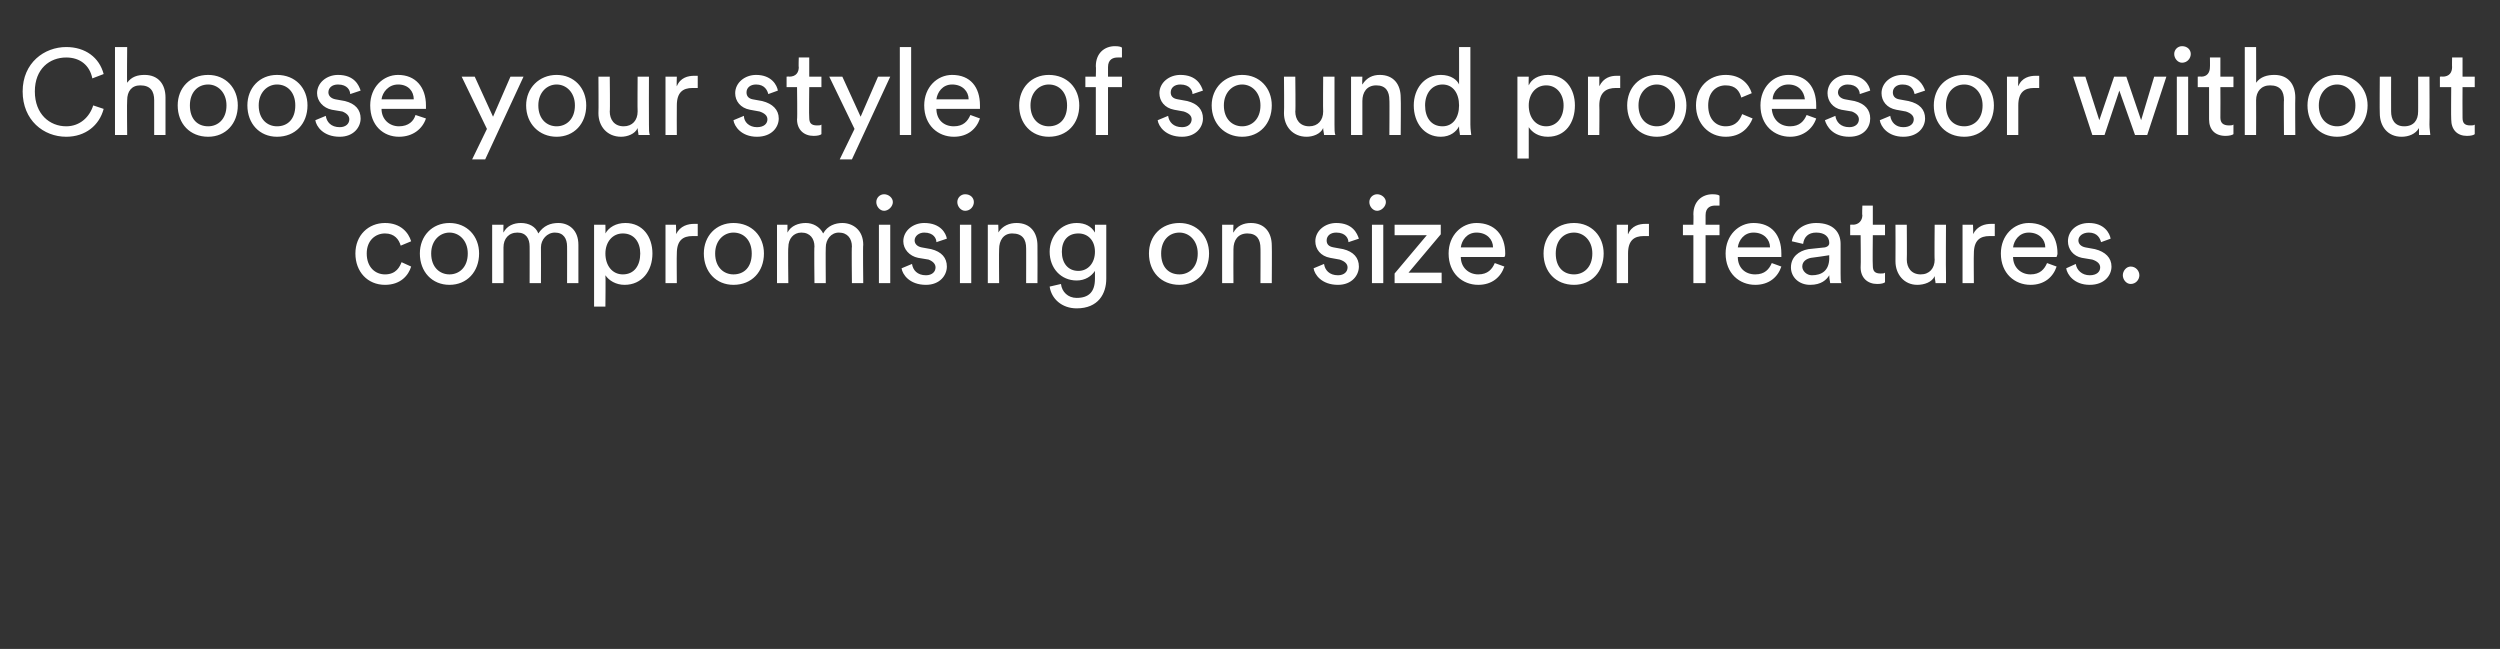
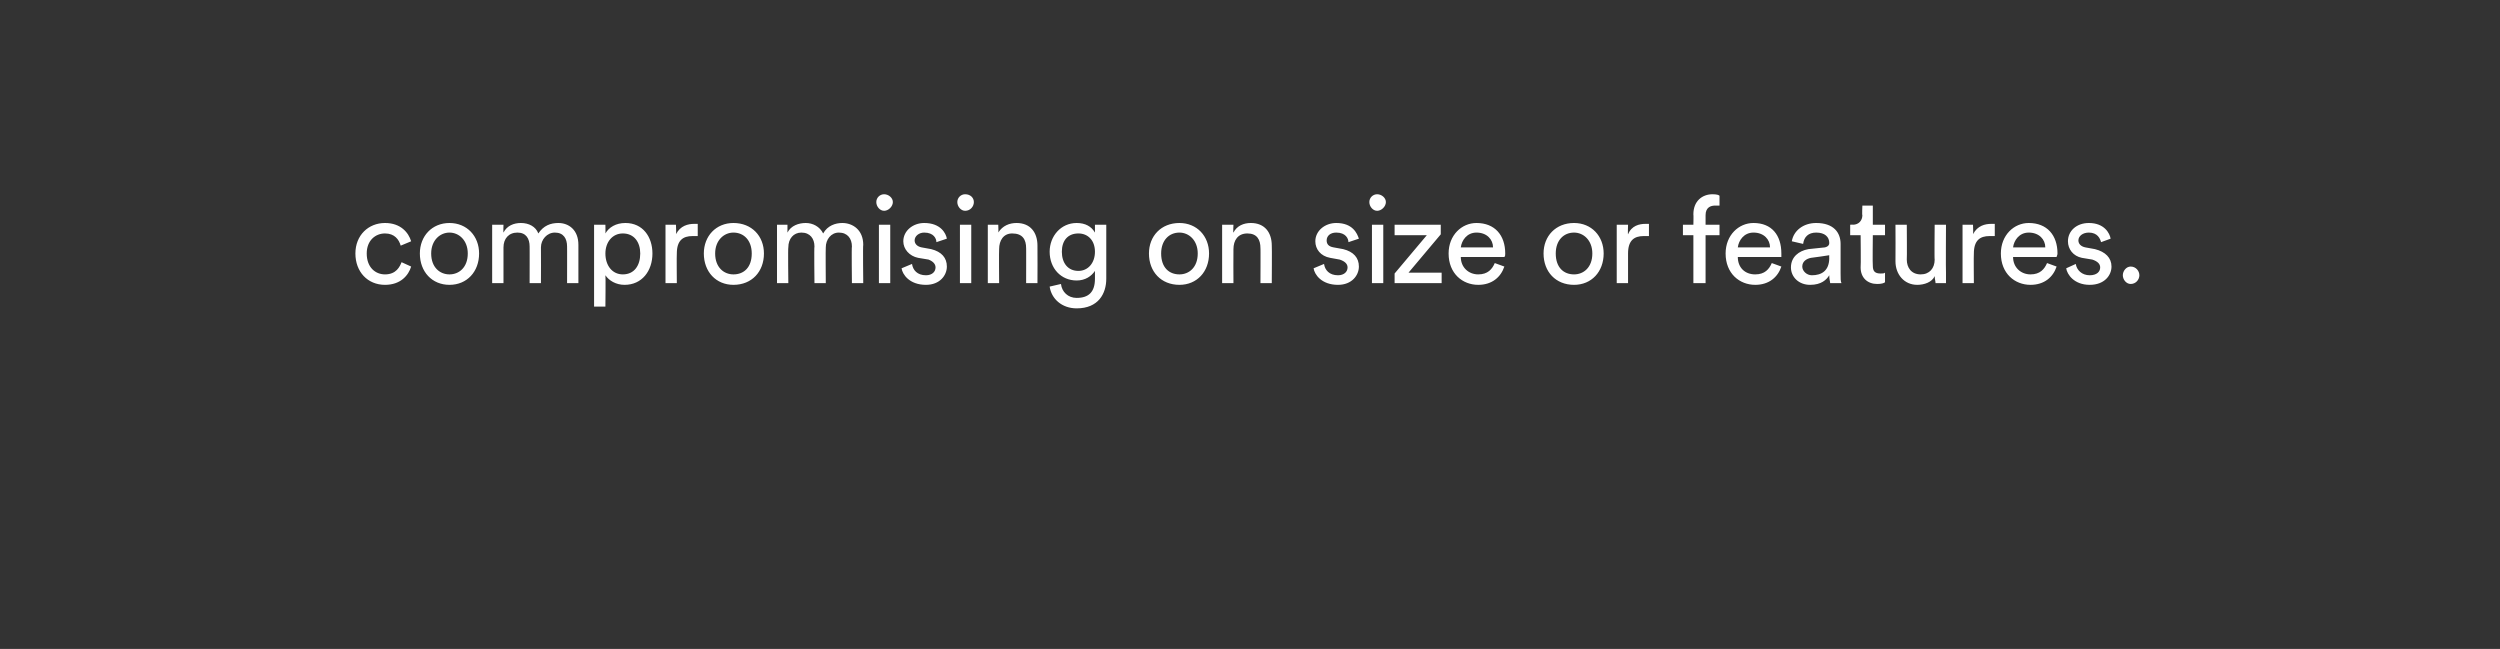
<svg xmlns="http://www.w3.org/2000/svg" version="1.1" width="287px" height="74.5px" viewBox="0 -5 287 74.5" style="top:-5px">
  <rect x="0" y="-5" width="287" height="74.5" fill="#333333" stroke="none" />
  <desc>Choose your style of sound processor without compromising on size or features.</desc>
  <defs />
  <g id="Polygon123968">
    <path d="M 42.1 24.1 C 42.1 25.7 43.1 26.5 44.2 26.5 C 45.5 26.5 45.9 25.6 46.1 25.1 C 46.1 25.1 47.2 25.6 47.2 25.6 C 46.9 26.6 46 27.7 44.2 27.7 C 42.2 27.7 40.8 26.2 40.8 24.1 C 40.8 22 42.3 20.6 44.2 20.6 C 46 20.6 46.9 21.7 47.2 22.7 C 47.2 22.7 46 23.2 46 23.2 C 45.8 22.5 45.3 21.8 44.2 21.8 C 43.1 21.8 42.1 22.6 42.1 24.1 Z M 53.7 24.1 C 53.7 22.6 52.7 21.7 51.6 21.7 C 50.5 21.7 49.5 22.6 49.5 24.1 C 49.5 25.7 50.5 26.5 51.6 26.5 C 52.7 26.5 53.7 25.7 53.7 24.1 Z M 55 24.1 C 55 26.2 53.6 27.7 51.6 27.7 C 49.6 27.7 48.2 26.2 48.2 24.1 C 48.2 22.1 49.6 20.6 51.6 20.6 C 53.6 20.6 55 22.1 55 24.1 Z M 56.5 27.5 L 56.5 20.8 L 57.8 20.8 C 57.8 20.8 57.77 21.66 57.8 21.7 C 58.2 20.9 59 20.6 59.8 20.6 C 60.7 20.6 61.5 21 61.8 21.8 C 62.4 20.9 63.2 20.6 64.1 20.6 C 65.3 20.6 66.4 21.4 66.4 23.1 C 66.41 23.13 66.4 27.5 66.4 27.5 L 65.1 27.5 C 65.1 27.5 65.11 23.27 65.1 23.3 C 65.1 22.4 64.7 21.7 63.7 21.7 C 62.8 21.7 62.1 22.5 62.1 23.4 C 62.12 23.43 62.1 27.5 62.1 27.5 L 60.8 27.5 C 60.8 27.5 60.81 23.27 60.8 23.3 C 60.8 22.4 60.4 21.7 59.4 21.7 C 58.4 21.7 57.8 22.4 57.8 23.4 C 57.81 23.44 57.8 27.5 57.8 27.5 L 56.5 27.5 Z M 68.2 30.2 L 68.2 20.8 L 69.5 20.8 C 69.5 20.8 69.52 21.82 69.5 21.8 C 69.9 21.1 70.7 20.6 71.8 20.6 C 73.8 20.6 74.9 22.2 74.9 24.1 C 74.9 26.1 73.7 27.7 71.7 27.7 C 70.7 27.7 69.9 27.2 69.5 26.6 C 69.54 26.59 69.5 30.2 69.5 30.2 L 68.2 30.2 Z M 73.5 24.1 C 73.5 22.8 72.8 21.8 71.5 21.8 C 70.3 21.8 69.5 22.8 69.5 24.1 C 69.5 25.5 70.3 26.5 71.5 26.5 C 72.8 26.5 73.5 25.5 73.5 24.1 C 73.5 24.1 73.5 24.1 73.5 24.1 Z M 80.1 22.1 C 79.9 22.1 79.7 22.1 79.5 22.1 C 78.4 22.1 77.7 22.6 77.7 24.1 C 77.67 24.13 77.7 27.5 77.7 27.5 L 76.4 27.5 L 76.4 20.8 L 77.6 20.8 C 77.6 20.8 77.65 21.94 77.6 21.9 C 78.1 20.9 79 20.7 79.7 20.7 C 79.8 20.7 80 20.7 80.1 20.7 C 80.1 20.7 80.1 22.1 80.1 22.1 Z M 86.3 24.1 C 86.3 22.6 85.4 21.7 84.2 21.7 C 83.1 21.7 82.1 22.6 82.1 24.1 C 82.1 25.7 83.1 26.5 84.2 26.5 C 85.4 26.5 86.3 25.7 86.3 24.1 Z M 87.7 24.1 C 87.7 26.2 86.3 27.7 84.2 27.7 C 82.2 27.7 80.8 26.2 80.8 24.1 C 80.8 22.1 82.2 20.6 84.2 20.6 C 86.3 20.6 87.7 22.1 87.7 24.1 Z M 89.2 27.5 L 89.2 20.8 L 90.4 20.8 C 90.4 20.8 90.41 21.66 90.4 21.7 C 90.8 20.9 91.7 20.6 92.5 20.6 C 93.3 20.6 94.1 21 94.5 21.8 C 95 20.9 95.9 20.6 96.7 20.6 C 97.9 20.6 99.1 21.4 99.1 23.1 C 99.05 23.13 99.1 27.5 99.1 27.5 L 97.8 27.5 C 97.8 27.5 97.75 23.27 97.8 23.3 C 97.8 22.4 97.3 21.7 96.3 21.7 C 95.4 21.7 94.8 22.5 94.8 23.4 C 94.77 23.43 94.8 27.5 94.8 27.5 L 93.5 27.5 C 93.5 27.5 93.45 23.27 93.5 23.3 C 93.5 22.4 93 21.7 92 21.7 C 91.1 21.7 90.5 22.4 90.5 23.4 C 90.45 23.44 90.5 27.5 90.5 27.5 L 89.2 27.5 Z M 100.9 27.5 L 100.9 20.8 L 102.2 20.8 L 102.2 27.5 L 100.9 27.5 Z M 101.5 17.3 C 102 17.3 102.5 17.7 102.5 18.2 C 102.5 18.7 102 19.2 101.5 19.2 C 101 19.2 100.6 18.7 100.6 18.2 C 100.6 17.7 101 17.3 101.5 17.3 Z M 104.7 25.3 C 104.8 26 105.3 26.6 106.3 26.6 C 107 26.6 107.4 26.2 107.4 25.7 C 107.4 25.3 107.1 25 106.6 24.8 C 106.6 24.8 105.4 24.6 105.4 24.6 C 104.4 24.4 103.7 23.6 103.7 22.7 C 103.7 21.5 104.8 20.6 106.1 20.6 C 108 20.6 108.6 21.8 108.7 22.4 C 108.7 22.4 107.5 22.8 107.5 22.8 C 107.5 22.4 107.2 21.7 106.1 21.7 C 105.5 21.7 105 22.1 105 22.6 C 105 23 105.3 23.3 105.8 23.4 C 105.8 23.4 106.9 23.6 106.9 23.6 C 108.1 23.9 108.7 24.6 108.7 25.6 C 108.7 26.6 107.9 27.7 106.3 27.7 C 104.4 27.7 103.6 26.5 103.5 25.8 C 103.5 25.8 104.7 25.3 104.7 25.3 Z M 110.2 27.5 L 110.2 20.8 L 111.5 20.8 L 111.5 27.5 L 110.2 27.5 Z M 110.8 17.3 C 111.4 17.3 111.8 17.7 111.8 18.2 C 111.8 18.7 111.4 19.2 110.8 19.2 C 110.3 19.2 109.9 18.7 109.9 18.2 C 109.9 17.7 110.3 17.3 110.8 17.3 Z M 114.7 27.5 L 113.4 27.5 L 113.4 20.8 L 114.6 20.8 C 114.6 20.8 114.64 21.73 114.6 21.7 C 115.1 20.9 115.9 20.6 116.7 20.6 C 118.3 20.6 119.1 21.7 119.1 23.2 C 119.12 23.23 119.1 27.5 119.1 27.5 L 117.8 27.5 C 117.8 27.5 117.81 23.45 117.8 23.5 C 117.8 22.5 117.4 21.8 116.2 21.8 C 115.2 21.8 114.7 22.6 114.7 23.6 C 114.67 23.61 114.7 27.5 114.7 27.5 Z M 121.8 27.6 C 121.9 28.5 122.6 29.2 123.6 29.2 C 125 29.2 125.7 28.5 125.7 27 C 125.7 27 125.7 26.1 125.7 26.1 C 125.3 26.7 124.6 27.2 123.6 27.2 C 121.8 27.2 120.5 25.8 120.5 23.9 C 120.5 22.1 121.8 20.6 123.6 20.6 C 124.6 20.6 125.3 21 125.7 21.7 C 125.69 21.7 125.7 20.8 125.7 20.8 L 127 20.8 C 127 20.8 126.99 27 127 27 C 127 28.7 126.1 30.4 123.6 30.4 C 121.9 30.4 120.7 29.3 120.5 27.9 C 120.5 27.9 121.8 27.6 121.8 27.6 Z M 125.7 23.9 C 125.7 22.6 124.9 21.8 123.8 21.8 C 122.6 21.8 121.9 22.6 121.9 23.9 C 121.9 25.2 122.6 26.1 123.8 26.1 C 124.9 26.1 125.7 25.2 125.7 23.9 Z M 137.5 24.1 C 137.5 22.6 136.5 21.7 135.4 21.7 C 134.2 21.7 133.3 22.6 133.3 24.1 C 133.3 25.7 134.2 26.5 135.4 26.5 C 136.5 26.5 137.5 25.7 137.5 24.1 Z M 138.8 24.1 C 138.8 26.2 137.4 27.7 135.4 27.7 C 133.3 27.7 131.9 26.2 131.9 24.1 C 131.9 22.1 133.3 20.6 135.4 20.6 C 137.4 20.6 138.8 22.1 138.8 24.1 Z M 141.6 27.5 L 140.3 27.5 L 140.3 20.8 L 141.6 20.8 C 141.6 20.8 141.55 21.73 141.6 21.7 C 142 20.9 142.8 20.6 143.6 20.6 C 145.2 20.6 146 21.7 146 23.2 C 146.03 23.23 146 27.5 146 27.5 L 144.7 27.5 C 144.7 27.5 144.72 23.45 144.7 23.5 C 144.7 22.5 144.3 21.8 143.2 21.8 C 142.1 21.8 141.6 22.6 141.6 23.6 C 141.58 23.61 141.6 27.5 141.6 27.5 Z M 152 25.3 C 152.1 26 152.6 26.6 153.6 26.6 C 154.3 26.6 154.7 26.2 154.7 25.7 C 154.7 25.3 154.4 25 153.8 24.8 C 153.8 24.8 152.7 24.6 152.7 24.6 C 151.6 24.4 151 23.6 151 22.7 C 151 21.5 152.1 20.6 153.4 20.6 C 155.3 20.6 155.8 21.8 156 22.4 C 156 22.4 154.8 22.8 154.8 22.8 C 154.8 22.4 154.5 21.7 153.4 21.7 C 152.7 21.7 152.3 22.1 152.3 22.6 C 152.3 23 152.5 23.3 153.1 23.4 C 153.1 23.4 154.2 23.6 154.2 23.6 C 155.4 23.9 156 24.6 156 25.6 C 156 26.6 155.2 27.7 153.6 27.7 C 151.7 27.7 150.9 26.5 150.8 25.8 C 150.8 25.8 152 25.3 152 25.3 Z M 157.5 27.5 L 157.5 20.8 L 158.8 20.8 L 158.8 27.5 L 157.5 27.5 Z M 158.1 17.3 C 158.6 17.3 159.1 17.7 159.1 18.2 C 159.1 18.7 158.6 19.2 158.1 19.2 C 157.6 19.2 157.2 18.7 157.2 18.2 C 157.2 17.7 157.6 17.3 158.1 17.3 Z M 160.1 27.5 L 160.1 26.4 L 163.8 22 L 160.1 22 L 160.1 20.8 L 165.4 20.8 L 165.4 21.9 L 161.7 26.3 L 165.5 26.3 L 165.5 27.5 L 160.1 27.5 Z M 171.4 23.4 C 171.4 22.5 170.7 21.7 169.5 21.7 C 168.4 21.7 167.8 22.6 167.7 23.4 C 167.7 23.4 171.4 23.4 171.4 23.4 Z M 172.7 25.6 C 172.3 26.8 171.3 27.7 169.7 27.7 C 167.9 27.7 166.3 26.4 166.3 24.1 C 166.3 22 167.8 20.6 169.5 20.6 C 171.6 20.6 172.8 22 172.8 24.1 C 172.8 24.3 172.8 24.4 172.7 24.5 C 172.7 24.5 167.7 24.5 167.7 24.5 C 167.7 25.7 168.6 26.5 169.7 26.5 C 170.8 26.5 171.3 25.9 171.6 25.2 C 171.6 25.2 172.7 25.6 172.7 25.6 Z M 182.8 24.1 C 182.8 22.6 181.8 21.7 180.7 21.7 C 179.5 21.7 178.6 22.6 178.6 24.1 C 178.6 25.7 179.5 26.5 180.7 26.5 C 181.8 26.5 182.8 25.7 182.8 24.1 Z M 184.1 24.1 C 184.1 26.2 182.7 27.7 180.7 27.7 C 178.6 27.7 177.2 26.2 177.2 24.1 C 177.2 22.1 178.6 20.6 180.7 20.6 C 182.7 20.6 184.1 22.1 184.1 24.1 Z M 189.3 22.1 C 189.1 22.1 188.9 22.1 188.7 22.1 C 187.6 22.1 186.9 22.6 186.9 24.1 C 186.89 24.13 186.9 27.5 186.9 27.5 L 185.6 27.5 L 185.6 20.8 L 186.9 20.8 C 186.9 20.8 186.86 21.94 186.9 21.9 C 187.3 20.9 188.2 20.7 188.9 20.7 C 189.1 20.7 189.2 20.7 189.3 20.7 C 189.3 20.7 189.3 22.1 189.3 22.1 Z M 195.8 22 L 195.8 27.5 L 194.4 27.5 L 194.4 22 L 193.2 22 L 193.2 20.8 L 194.4 20.8 C 194.4 20.8 194.43 19.63 194.4 19.6 C 194.4 18.1 195.4 17.3 196.6 17.3 C 197.1 17.3 197.4 17.4 197.4 17.5 C 197.4 17.5 197.4 18.6 197.4 18.6 C 197.4 18.6 197.2 18.6 196.9 18.6 C 196.4 18.6 195.8 18.8 195.8 19.7 C 195.79 19.7 195.8 20.8 195.8 20.8 L 197.4 20.8 L 197.4 22 L 195.8 22 Z M 203.2 23.4 C 203.2 22.5 202.5 21.7 201.3 21.7 C 200.2 21.7 199.6 22.6 199.5 23.4 C 199.5 23.4 203.2 23.4 203.2 23.4 Z M 204.5 25.6 C 204.1 26.8 203.1 27.7 201.5 27.7 C 199.7 27.7 198.1 26.4 198.1 24.1 C 198.1 22 199.6 20.6 201.3 20.6 C 203.4 20.6 204.5 22 204.5 24.1 C 204.5 24.3 204.5 24.4 204.5 24.5 C 204.5 24.5 199.5 24.5 199.5 24.5 C 199.5 25.7 200.3 26.5 201.5 26.5 C 202.6 26.5 203.1 25.9 203.4 25.2 C 203.4 25.2 204.5 25.6 204.5 25.6 Z M 207.6 23.6 C 207.6 23.6 209.5 23.4 209.5 23.4 C 209.9 23.3 210 23.1 210 22.9 C 210 22.2 209.5 21.7 208.5 21.7 C 207.6 21.7 207.1 22.2 207 23 C 207 23 205.7 22.7 205.7 22.7 C 205.9 21.5 207 20.6 208.5 20.6 C 210.5 20.6 211.3 21.7 211.3 23 C 211.3 23 211.3 26.4 211.3 26.4 C 211.3 27 211.3 27.3 211.4 27.5 C 211.4 27.5 210.1 27.5 210.1 27.5 C 210.1 27.3 210 27.1 210 26.6 C 209.7 27.1 209.1 27.7 207.8 27.7 C 206.5 27.7 205.6 26.8 205.6 25.7 C 205.6 24.5 206.5 23.8 207.6 23.6 Z M 210 24.6 C 209.98 24.62 210 24.3 210 24.3 C 210 24.3 207.92 24.62 207.9 24.6 C 207.4 24.7 206.9 25 206.9 25.6 C 206.9 26.1 207.4 26.6 208 26.6 C 209.1 26.6 210 26.1 210 24.6 Z M 215 20.8 L 216.4 20.8 L 216.4 22 L 215 22 C 215 22 214.96 25.46 215 25.5 C 215 26.1 215.2 26.4 215.9 26.4 C 216.1 26.4 216.3 26.4 216.4 26.3 C 216.4 26.3 216.4 27.4 216.4 27.4 C 216.3 27.5 216 27.6 215.5 27.6 C 214.4 27.6 213.6 26.9 213.6 25.7 C 213.64 25.65 213.6 22 213.6 22 L 212.4 22 L 212.4 20.8 C 212.4 20.8 212.72 20.77 212.7 20.8 C 213.4 20.8 213.8 20.3 213.8 19.7 C 213.75 19.73 213.8 18.6 213.8 18.6 L 215 18.6 L 215 20.8 Z M 222.1 26.7 C 221.8 27.4 220.9 27.7 220.1 27.7 C 218.6 27.7 217.6 26.5 217.6 25 C 217.62 25.01 217.6 20.8 217.6 20.8 L 218.9 20.8 C 218.9 20.8 218.93 24.81 218.9 24.8 C 218.9 25.7 219.4 26.5 220.5 26.5 C 221.5 26.5 222.1 25.8 222.1 24.8 C 222.06 24.83 222.1 20.8 222.1 20.8 L 223.4 20.8 C 223.4 20.8 223.37 26.25 223.4 26.3 C 223.4 26.8 223.4 27.3 223.4 27.5 C 223.4 27.5 222.2 27.5 222.2 27.5 C 222.2 27.3 222.1 27 222.1 26.7 C 222.1 26.7 222.1 26.7 222.1 26.7 Z M 229 22.1 C 228.8 22.1 228.6 22.1 228.4 22.1 C 227.3 22.1 226.6 22.6 226.6 24.1 C 226.57 24.13 226.6 27.5 226.6 27.5 L 225.3 27.5 L 225.3 20.8 L 226.5 20.8 C 226.5 20.8 226.55 21.94 226.5 21.9 C 227 20.9 227.9 20.7 228.6 20.7 C 228.7 20.7 228.9 20.7 229 20.7 C 229 20.7 229 22.1 229 22.1 Z M 234.8 23.4 C 234.8 22.5 234.1 21.7 232.9 21.7 C 231.8 21.7 231.2 22.6 231.1 23.4 C 231.1 23.4 234.8 23.4 234.8 23.4 Z M 236.1 25.6 C 235.7 26.8 234.7 27.7 233.1 27.7 C 231.3 27.7 229.7 26.4 229.7 24.1 C 229.7 22 231.2 20.6 232.9 20.6 C 235 20.6 236.2 22 236.2 24.1 C 236.2 24.3 236.1 24.4 236.1 24.5 C 236.1 24.5 231.1 24.5 231.1 24.5 C 231.1 25.7 232 26.5 233.1 26.5 C 234.2 26.5 234.7 25.9 235 25.2 C 235 25.2 236.1 25.6 236.1 25.6 Z M 238.3 25.3 C 238.4 26 239 26.6 239.9 26.6 C 240.7 26.6 241.1 26.2 241.1 25.7 C 241.1 25.3 240.8 25 240.2 24.8 C 240.2 24.8 239 24.6 239 24.6 C 238 24.4 237.4 23.6 237.4 22.7 C 237.4 21.5 238.4 20.6 239.8 20.6 C 241.6 20.6 242.2 21.8 242.3 22.4 C 242.3 22.4 241.2 22.8 241.2 22.8 C 241.1 22.4 240.8 21.7 239.8 21.7 C 239.1 21.7 238.6 22.1 238.6 22.6 C 238.6 23 238.9 23.3 239.4 23.4 C 239.4 23.4 240.5 23.6 240.5 23.6 C 241.7 23.9 242.4 24.6 242.4 25.6 C 242.4 26.6 241.6 27.7 239.9 27.7 C 238.1 27.7 237.3 26.5 237.2 25.8 C 237.2 25.8 238.3 25.3 238.3 25.3 Z M 244.6 25.6 C 245.2 25.6 245.6 26.1 245.6 26.6 C 245.6 27.1 245.2 27.6 244.6 27.6 C 244.1 27.6 243.7 27.1 243.7 26.6 C 243.7 26.1 244.1 25.6 244.6 25.6 Z " stroke="none" fill="#fff" />
  </g>
  <g id="Polygon123967">
-     <path d="M 2.6 5.5 C 2.6 2.2 5.1 0.4 7.6 0.4 C 9.8 0.4 11.4 1.6 11.9 3.5 C 11.9 3.5 10.6 4 10.6 4 C 10.3 2.5 9.2 1.6 7.6 1.6 C 5.7 1.6 4 2.9 4 5.5 C 4 8.1 5.7 9.5 7.6 9.5 C 9.2 9.5 10.3 8.4 10.7 7.1 C 10.7 7.1 11.9 7.5 11.9 7.5 C 11.4 9.4 9.8 10.7 7.6 10.7 C 5 10.7 2.6 8.8 2.6 5.5 Z M 14.6 10.5 L 13.2 10.5 L 13.2 0.4 L 14.6 0.4 C 14.6 0.4 14.56 4.55 14.6 4.5 C 15.1 3.8 15.8 3.6 16.6 3.6 C 18.2 3.6 19 4.7 19 6.2 C 19.01 6.23 19 10.5 19 10.5 L 17.7 10.5 C 17.7 10.5 17.7 6.45 17.7 6.5 C 17.7 5.5 17.3 4.8 16.1 4.8 C 15.1 4.8 14.6 5.5 14.6 6.5 C 14.56 6.54 14.6 10.5 14.6 10.5 Z M 26 7.1 C 26 5.6 25 4.7 23.9 4.7 C 22.7 4.7 21.8 5.6 21.8 7.1 C 21.8 8.7 22.7 9.5 23.9 9.5 C 25 9.5 26 8.7 26 7.1 Z M 27.3 7.1 C 27.3 9.2 25.9 10.7 23.9 10.7 C 21.8 10.7 20.4 9.2 20.4 7.1 C 20.4 5.1 21.8 3.6 23.9 3.6 C 25.9 3.6 27.3 5.1 27.3 7.1 Z M 33.9 7.1 C 33.9 5.6 33 4.7 31.8 4.7 C 30.7 4.7 29.7 5.6 29.7 7.1 C 29.7 8.7 30.7 9.5 31.8 9.5 C 33 9.5 33.9 8.7 33.9 7.1 Z M 35.3 7.1 C 35.3 9.2 33.9 10.7 31.8 10.7 C 29.8 10.7 28.4 9.2 28.4 7.1 C 28.4 5.1 29.8 3.6 31.8 3.6 C 33.9 3.6 35.3 5.1 35.3 7.1 Z M 37.4 8.3 C 37.5 9 38 9.6 39 9.6 C 39.7 9.6 40.1 9.2 40.1 8.7 C 40.1 8.3 39.8 8 39.3 7.8 C 39.3 7.8 38.1 7.6 38.1 7.6 C 37.1 7.4 36.4 6.6 36.4 5.7 C 36.4 4.5 37.5 3.6 38.8 3.6 C 40.7 3.6 41.2 4.8 41.4 5.4 C 41.4 5.4 40.2 5.8 40.2 5.8 C 40.2 5.4 39.9 4.7 38.8 4.7 C 38.1 4.7 37.7 5.1 37.7 5.6 C 37.7 6 38 6.3 38.5 6.4 C 38.5 6.4 39.6 6.6 39.6 6.6 C 40.8 6.9 41.4 7.6 41.4 8.6 C 41.4 9.6 40.6 10.7 39 10.7 C 37.1 10.7 36.3 9.5 36.2 8.8 C 36.2 8.8 37.4 8.3 37.4 8.3 Z M 47.5 6.4 C 47.5 5.5 46.9 4.7 45.7 4.7 C 44.6 4.7 43.9 5.6 43.8 6.4 C 43.8 6.4 47.5 6.4 47.5 6.4 Z M 48.9 8.6 C 48.5 9.8 47.4 10.7 45.8 10.7 C 44 10.7 42.5 9.4 42.5 7.1 C 42.5 5 44 3.6 45.7 3.6 C 47.7 3.6 48.9 5 48.9 7.1 C 48.9 7.3 48.9 7.4 48.9 7.5 C 48.9 7.5 43.8 7.5 43.8 7.5 C 43.8 8.7 44.7 9.5 45.8 9.5 C 46.9 9.5 47.5 8.9 47.7 8.2 C 47.7 8.2 48.9 8.6 48.9 8.6 Z M 54.2 13.3 L 55.9 9.8 L 53 3.8 L 54.5 3.8 L 56.6 8.4 L 58.6 3.8 L 60.1 3.8 L 55.7 13.3 L 54.2 13.3 Z M 66 7.1 C 66 5.6 65 4.7 63.9 4.7 C 62.8 4.7 61.8 5.6 61.8 7.1 C 61.8 8.7 62.8 9.5 63.9 9.5 C 65 9.5 66 8.7 66 7.1 Z M 67.3 7.1 C 67.3 9.2 65.9 10.7 63.9 10.7 C 61.9 10.7 60.4 9.2 60.4 7.1 C 60.4 5.1 61.9 3.6 63.9 3.6 C 65.9 3.6 67.3 5.1 67.3 7.1 Z M 73.2 9.7 C 72.9 10.4 72 10.7 71.3 10.7 C 69.7 10.7 68.7 9.5 68.7 8 C 68.73 8.01 68.7 3.8 68.7 3.8 L 70 3.8 C 70 3.8 70.05 7.81 70 7.8 C 70 8.7 70.5 9.5 71.6 9.5 C 72.6 9.5 73.2 8.8 73.2 7.8 C 73.17 7.83 73.2 3.8 73.2 3.8 L 74.5 3.8 C 74.5 3.8 74.48 9.25 74.5 9.3 C 74.5 9.8 74.5 10.3 74.6 10.5 C 74.6 10.5 73.3 10.5 73.3 10.5 C 73.3 10.3 73.2 10 73.2 9.7 C 73.2 9.7 73.2 9.7 73.2 9.7 Z M 80.1 5.1 C 79.9 5.1 79.7 5.1 79.5 5.1 C 78.4 5.1 77.7 5.6 77.7 7.1 C 77.68 7.13 77.7 10.5 77.7 10.5 L 76.4 10.5 L 76.4 3.8 L 77.7 3.8 C 77.7 3.8 77.66 4.94 77.7 4.9 C 78.1 3.9 79 3.7 79.7 3.7 C 79.9 3.7 80 3.7 80.1 3.7 C 80.1 3.7 80.1 5.1 80.1 5.1 Z M 85.4 8.3 C 85.4 9 86 9.6 86.9 9.6 C 87.7 9.6 88.1 9.2 88.1 8.7 C 88.1 8.3 87.8 8 87.2 7.8 C 87.2 7.8 86.1 7.6 86.1 7.6 C 85 7.4 84.4 6.6 84.4 5.7 C 84.4 4.5 85.5 3.6 86.8 3.6 C 88.6 3.6 89.2 4.8 89.3 5.4 C 89.3 5.4 88.2 5.8 88.2 5.8 C 88.1 5.4 87.8 4.7 86.8 4.7 C 86.1 4.7 85.7 5.1 85.7 5.6 C 85.7 6 85.9 6.3 86.4 6.4 C 86.4 6.4 87.5 6.6 87.5 6.6 C 88.7 6.9 89.4 7.6 89.4 8.6 C 89.4 9.6 88.6 10.7 86.9 10.7 C 85.1 10.7 84.3 9.5 84.2 8.8 C 84.2 8.8 85.4 8.3 85.4 8.3 Z M 92.9 3.8 L 94.3 3.8 L 94.3 5 L 92.9 5 C 92.9 5 92.86 8.46 92.9 8.5 C 92.9 9.1 93.1 9.4 93.8 9.4 C 94 9.4 94.2 9.4 94.3 9.3 C 94.3 9.3 94.3 10.4 94.3 10.4 C 94.2 10.5 93.9 10.6 93.4 10.6 C 92.3 10.6 91.5 9.9 91.5 8.7 C 91.55 8.65 91.5 5 91.5 5 L 90.3 5 L 90.3 3.8 C 90.3 3.8 90.62 3.77 90.6 3.8 C 91.4 3.8 91.7 3.3 91.7 2.7 C 91.66 2.73 91.7 1.6 91.7 1.6 L 92.9 1.6 L 92.9 3.8 Z M 96.4 13.3 L 98.1 9.8 L 95.2 3.8 L 96.7 3.8 L 98.8 8.4 L 100.8 3.8 L 102.2 3.8 L 97.8 13.3 L 96.4 13.3 Z M 103.3 10.5 L 103.3 0.4 L 104.6 0.4 L 104.6 10.5 L 103.3 10.5 Z M 111.2 6.4 C 111.2 5.5 110.5 4.7 109.3 4.7 C 108.2 4.7 107.6 5.6 107.5 6.4 C 107.5 6.4 111.2 6.4 111.2 6.4 Z M 112.5 8.6 C 112.1 9.8 111.1 10.7 109.5 10.7 C 107.7 10.7 106.1 9.4 106.1 7.1 C 106.1 5 107.6 3.6 109.3 3.6 C 111.4 3.6 112.5 5 112.5 7.1 C 112.5 7.3 112.5 7.4 112.5 7.5 C 112.5 7.5 107.5 7.5 107.5 7.5 C 107.5 8.7 108.3 9.5 109.5 9.5 C 110.6 9.5 111.1 8.9 111.4 8.2 C 111.4 8.2 112.5 8.6 112.5 8.6 Z M 122.5 7.1 C 122.5 5.6 121.6 4.7 120.4 4.7 C 119.3 4.7 118.3 5.6 118.3 7.1 C 118.3 8.7 119.3 9.5 120.4 9.5 C 121.6 9.5 122.5 8.7 122.5 7.1 Z M 123.9 7.1 C 123.9 9.2 122.5 10.7 120.4 10.7 C 118.4 10.7 117 9.2 117 7.1 C 117 5.1 118.4 3.6 120.4 3.6 C 122.5 3.6 123.9 5.1 123.9 7.1 Z M 127.2 5 L 127.2 10.5 L 125.8 10.5 L 125.8 5 L 124.6 5 L 124.6 3.8 L 125.8 3.8 C 125.8 3.8 125.84 2.63 125.8 2.6 C 125.8 1.1 126.8 0.3 128 0.3 C 128.5 0.3 128.8 0.4 128.8 0.5 C 128.8 0.5 128.8 1.6 128.8 1.6 C 128.8 1.6 128.6 1.6 128.3 1.6 C 127.8 1.6 127.2 1.8 127.2 2.7 C 127.19 2.7 127.2 3.8 127.2 3.8 L 128.8 3.8 L 128.8 5 L 127.2 5 Z M 134.1 8.3 C 134.2 9 134.7 9.6 135.7 9.6 C 136.4 9.6 136.8 9.2 136.8 8.7 C 136.8 8.3 136.5 8 135.9 7.8 C 135.9 7.8 134.8 7.6 134.8 7.6 C 133.7 7.4 133.1 6.6 133.1 5.7 C 133.1 4.5 134.2 3.6 135.5 3.6 C 137.4 3.6 137.9 4.8 138.1 5.4 C 138.1 5.4 136.9 5.8 136.9 5.8 C 136.9 5.4 136.6 4.7 135.5 4.7 C 134.8 4.7 134.4 5.1 134.4 5.6 C 134.4 6 134.6 6.3 135.2 6.4 C 135.2 6.4 136.3 6.6 136.3 6.6 C 137.5 6.9 138.1 7.6 138.1 8.6 C 138.1 9.6 137.3 10.7 135.7 10.7 C 133.8 10.7 133 9.5 132.9 8.8 C 132.9 8.8 134.1 8.3 134.1 8.3 Z M 144.7 7.1 C 144.7 5.6 143.7 4.7 142.6 4.7 C 141.5 4.7 140.5 5.6 140.5 7.1 C 140.5 8.7 141.5 9.5 142.6 9.5 C 143.7 9.5 144.7 8.7 144.7 7.1 Z M 146 7.1 C 146 9.2 144.6 10.7 142.6 10.7 C 140.6 10.7 139.1 9.2 139.1 7.1 C 139.1 5.1 140.6 3.6 142.6 3.6 C 144.6 3.6 146 5.1 146 7.1 Z M 151.9 9.7 C 151.6 10.4 150.7 10.7 150 10.7 C 148.4 10.7 147.4 9.5 147.4 8 C 147.44 8.01 147.4 3.8 147.4 3.8 L 148.7 3.8 C 148.7 3.8 148.75 7.81 148.7 7.8 C 148.7 8.7 149.2 9.5 150.3 9.5 C 151.3 9.5 151.9 8.8 151.9 7.8 C 151.87 7.83 151.9 3.8 151.9 3.8 L 153.2 3.8 C 153.2 3.8 153.19 9.25 153.2 9.3 C 153.2 9.8 153.2 10.3 153.3 10.5 C 153.3 10.5 152 10.5 152 10.5 C 152 10.3 151.9 10 151.9 9.7 C 151.9 9.7 151.9 9.7 151.9 9.7 Z M 156.4 10.5 L 155.1 10.5 L 155.1 3.8 L 156.4 3.8 C 156.4 3.8 156.36 4.73 156.4 4.7 C 156.9 3.9 157.6 3.6 158.4 3.6 C 160 3.6 160.8 4.7 160.8 6.2 C 160.84 6.23 160.8 10.5 160.8 10.5 L 159.5 10.5 C 159.5 10.5 159.53 6.45 159.5 6.5 C 159.5 5.5 159.1 4.8 158 4.8 C 156.9 4.8 156.4 5.6 156.4 6.6 C 156.39 6.61 156.4 10.5 156.4 10.5 Z M 165.6 9.5 C 166.8 9.5 167.5 8.5 167.5 7.1 C 167.5 5.7 166.8 4.7 165.6 4.7 C 164.4 4.7 163.6 5.7 163.6 7.1 C 163.6 8.5 164.3 9.5 165.6 9.5 Z M 167.5 9.5 C 167.2 10.1 166.5 10.7 165.4 10.7 C 163.5 10.7 162.3 9.1 162.3 7.1 C 162.3 5.2 163.5 3.6 165.4 3.6 C 166.6 3.6 167.3 4.2 167.5 4.7 C 167.51 4.72 167.5 0.4 167.5 0.4 L 168.8 0.4 C 168.8 0.4 168.81 9.25 168.8 9.3 C 168.8 9.9 168.9 10.4 168.9 10.5 C 168.9 10.5 167.6 10.5 167.6 10.5 C 167.6 10.3 167.5 10 167.5 9.6 C 167.5 9.6 167.5 9.5 167.5 9.5 Z M 174.2 13.2 L 174.2 3.8 L 175.5 3.8 C 175.5 3.8 175.47 4.82 175.5 4.8 C 175.8 4.1 176.6 3.6 177.7 3.6 C 179.7 3.6 180.8 5.2 180.8 7.1 C 180.8 9.1 179.7 10.7 177.7 10.7 C 176.6 10.7 175.9 10.2 175.5 9.6 C 175.5 9.59 175.5 13.2 175.5 13.2 L 174.2 13.2 Z M 179.5 7.1 C 179.5 5.8 178.7 4.8 177.5 4.8 C 176.3 4.8 175.5 5.8 175.5 7.1 C 175.5 8.5 176.3 9.5 177.5 9.5 C 178.7 9.5 179.5 8.5 179.5 7.1 C 179.5 7.1 179.5 7.1 179.5 7.1 Z M 186 5.1 C 185.9 5.1 185.7 5.1 185.5 5.1 C 184.4 5.1 183.6 5.6 183.6 7.1 C 183.63 7.13 183.6 10.5 183.6 10.5 L 182.3 10.5 L 182.3 3.8 L 183.6 3.8 C 183.6 3.8 183.6 4.94 183.6 4.9 C 184.1 3.9 184.9 3.7 185.6 3.7 C 185.8 3.7 186 3.7 186 3.7 C 186 3.7 186 5.1 186 5.1 Z M 192.3 7.1 C 192.3 5.6 191.3 4.7 190.2 4.7 C 189.1 4.7 188.1 5.6 188.1 7.1 C 188.1 8.7 189.1 9.5 190.2 9.5 C 191.3 9.5 192.3 8.7 192.3 7.1 Z M 193.6 7.1 C 193.6 9.2 192.2 10.7 190.2 10.7 C 188.2 10.7 186.8 9.2 186.8 7.1 C 186.8 5.1 188.2 3.6 190.2 3.6 C 192.2 3.6 193.6 5.1 193.6 7.1 Z M 196.1 7.1 C 196.1 8.7 197 9.5 198.1 9.5 C 199.4 9.5 199.8 8.6 200 8.1 C 200 8.1 201.2 8.6 201.2 8.6 C 200.8 9.6 199.9 10.7 198.1 10.7 C 196.2 10.7 194.7 9.2 194.7 7.1 C 194.7 5 196.2 3.6 198.1 3.6 C 199.9 3.6 200.8 4.7 201.1 5.7 C 201.1 5.7 199.9 6.2 199.9 6.2 C 199.7 5.5 199.3 4.8 198.1 4.8 C 197 4.8 196.1 5.6 196.1 7.1 Z M 207.2 6.4 C 207.1 5.5 206.5 4.7 205.3 4.7 C 204.2 4.7 203.5 5.6 203.5 6.4 C 203.5 6.4 207.2 6.4 207.2 6.4 Z M 208.5 8.6 C 208.1 9.8 207 10.7 205.5 10.7 C 203.7 10.7 202.1 9.4 202.1 7.1 C 202.1 5 203.6 3.6 205.3 3.6 C 207.4 3.6 208.5 5 208.5 7.1 C 208.5 7.3 208.5 7.4 208.5 7.5 C 208.5 7.5 203.4 7.5 203.4 7.5 C 203.5 8.7 204.3 9.5 205.5 9.5 C 206.6 9.5 207.1 8.9 207.4 8.2 C 207.4 8.2 208.5 8.6 208.5 8.6 Z M 210.7 8.3 C 210.8 9 211.3 9.6 212.3 9.6 C 213 9.6 213.4 9.2 213.4 8.7 C 213.4 8.3 213.1 8 212.6 7.8 C 212.6 7.8 211.4 7.6 211.4 7.6 C 210.4 7.4 209.8 6.6 209.8 5.7 C 209.8 4.5 210.8 3.6 212.1 3.6 C 214 3.6 214.6 4.8 214.7 5.4 C 214.7 5.4 213.5 5.8 213.5 5.8 C 213.5 5.4 213.2 4.7 212.1 4.7 C 211.5 4.7 211 5.1 211 5.6 C 211 6 211.3 6.3 211.8 6.4 C 211.8 6.4 212.9 6.6 212.9 6.6 C 214.1 6.9 214.7 7.6 214.7 8.6 C 214.7 9.6 214 10.7 212.3 10.7 C 210.4 10.7 209.7 9.5 209.5 8.8 C 209.5 8.8 210.7 8.3 210.7 8.3 Z M 217 8.3 C 217.1 9 217.6 9.6 218.5 9.6 C 219.3 9.6 219.7 9.2 219.7 8.7 C 219.7 8.3 219.4 8 218.8 7.8 C 218.8 7.8 217.7 7.6 217.7 7.6 C 216.6 7.4 216 6.6 216 5.7 C 216 4.5 217.1 3.6 218.4 3.6 C 220.2 3.6 220.8 4.8 221 5.4 C 221 5.4 219.8 5.8 219.8 5.8 C 219.7 5.4 219.5 4.7 218.4 4.7 C 217.7 4.7 217.3 5.1 217.3 5.6 C 217.3 6 217.5 6.3 218 6.4 C 218 6.4 219.1 6.6 219.1 6.6 C 220.4 6.9 221 7.6 221 8.6 C 221 9.6 220.2 10.7 218.5 10.7 C 216.7 10.7 215.9 9.5 215.8 8.8 C 215.8 8.8 217 8.3 217 8.3 Z M 227.6 7.1 C 227.6 5.6 226.6 4.7 225.5 4.7 C 224.3 4.7 223.4 5.6 223.4 7.1 C 223.4 8.7 224.3 9.5 225.5 9.5 C 226.6 9.5 227.6 8.7 227.6 7.1 Z M 228.9 7.1 C 228.9 9.2 227.5 10.7 225.5 10.7 C 223.4 10.7 222 9.2 222 7.1 C 222 5.1 223.4 3.6 225.5 3.6 C 227.5 3.6 228.9 5.1 228.9 7.1 Z M 234.1 5.1 C 233.9 5.1 233.7 5.1 233.5 5.1 C 232.4 5.1 231.7 5.6 231.7 7.1 C 231.69 7.13 231.7 10.5 231.7 10.5 L 230.4 10.5 L 230.4 3.8 L 231.7 3.8 C 231.7 3.8 231.66 4.94 231.7 4.9 C 232.1 3.9 233 3.7 233.7 3.7 C 233.9 3.7 234 3.7 234.1 3.7 C 234.1 3.7 234.1 5.1 234.1 5.1 Z M 244.1 3.8 L 245.8 8.8 L 247.3 3.8 L 248.7 3.8 L 246.5 10.5 L 245.1 10.5 L 243.3 5.4 L 241.6 10.5 L 240.2 10.5 L 238 3.8 L 239.4 3.8 L 241 8.8 L 242.7 3.8 L 244.1 3.8 Z M 249.9 10.5 L 249.9 3.8 L 251.2 3.8 L 251.2 10.5 L 249.9 10.5 Z M 250.5 0.3 C 251.1 0.3 251.5 0.7 251.5 1.2 C 251.5 1.7 251.1 2.2 250.5 2.2 C 250 2.2 249.6 1.7 249.6 1.2 C 249.6 0.7 250 0.3 250.5 0.3 Z M 254.9 3.8 L 256.4 3.8 L 256.4 5 L 254.9 5 C 254.9 5 254.92 8.46 254.9 8.5 C 254.9 9.1 255.2 9.4 255.9 9.4 C 256 9.4 256.3 9.4 256.4 9.3 C 256.4 9.3 256.4 10.4 256.4 10.4 C 256.3 10.5 255.9 10.6 255.5 10.6 C 254.3 10.6 253.6 9.9 253.6 8.7 C 253.6 8.65 253.6 5 253.6 5 L 252.3 5 L 252.3 3.8 C 252.3 3.8 252.68 3.77 252.7 3.8 C 253.4 3.8 253.7 3.3 253.7 2.7 C 253.72 2.73 253.7 1.6 253.7 1.6 L 254.9 1.6 L 254.9 3.8 Z M 259 10.5 L 257.7 10.5 L 257.7 0.4 L 259 0.4 C 259 0.4 259.02 4.55 259 4.5 C 259.5 3.8 260.3 3.6 261.1 3.6 C 262.7 3.6 263.5 4.7 263.5 6.2 C 263.47 6.23 263.5 10.5 263.5 10.5 L 262.2 10.5 C 262.2 10.5 262.16 6.45 262.2 6.5 C 262.2 5.5 261.8 4.8 260.6 4.8 C 259.6 4.8 259 5.5 259 6.5 C 259.02 6.54 259 10.5 259 10.5 Z M 270.4 7.1 C 270.4 5.6 269.4 4.7 268.3 4.7 C 267.2 4.7 266.2 5.6 266.2 7.1 C 266.2 8.7 267.2 9.5 268.3 9.5 C 269.4 9.5 270.4 8.7 270.4 7.1 Z M 271.8 7.1 C 271.8 9.2 270.3 10.7 268.3 10.7 C 266.3 10.7 264.9 9.2 264.9 7.1 C 264.9 5.1 266.3 3.6 268.3 3.6 C 270.3 3.6 271.8 5.1 271.8 7.1 Z M 277.7 9.7 C 277.3 10.4 276.5 10.7 275.7 10.7 C 274.1 10.7 273.2 9.5 273.2 8 C 273.17 8.01 273.2 3.8 273.2 3.8 L 274.5 3.8 C 274.5 3.8 274.49 7.81 274.5 7.8 C 274.5 8.7 274.9 9.5 276 9.5 C 277.1 9.5 277.6 8.8 277.6 7.8 C 277.61 7.83 277.6 3.8 277.6 3.8 L 278.9 3.8 C 278.9 3.8 278.93 9.25 278.9 9.3 C 278.9 9.8 279 10.3 279 10.5 C 279 10.5 277.7 10.5 277.7 10.5 C 277.7 10.3 277.7 10 277.7 9.7 C 277.7 9.7 277.7 9.7 277.7 9.7 Z M 282.7 3.8 L 284.1 3.8 L 284.1 5 L 282.7 5 C 282.7 5 282.68 8.46 282.7 8.5 C 282.7 9.1 282.9 9.4 283.6 9.4 C 283.8 9.4 284 9.4 284.1 9.3 C 284.1 9.3 284.1 10.4 284.1 10.4 C 284 10.5 283.7 10.6 283.2 10.6 C 282.1 10.6 281.4 9.9 281.4 8.7 C 281.37 8.65 281.4 5 281.4 5 L 280.1 5 L 280.1 3.8 C 280.1 3.8 280.44 3.77 280.4 3.8 C 281.2 3.8 281.5 3.3 281.5 2.7 C 281.48 2.73 281.5 1.6 281.5 1.6 L 282.7 1.6 L 282.7 3.8 Z " stroke="none" fill="#fff" />
-   </g>
+     </g>
</svg>